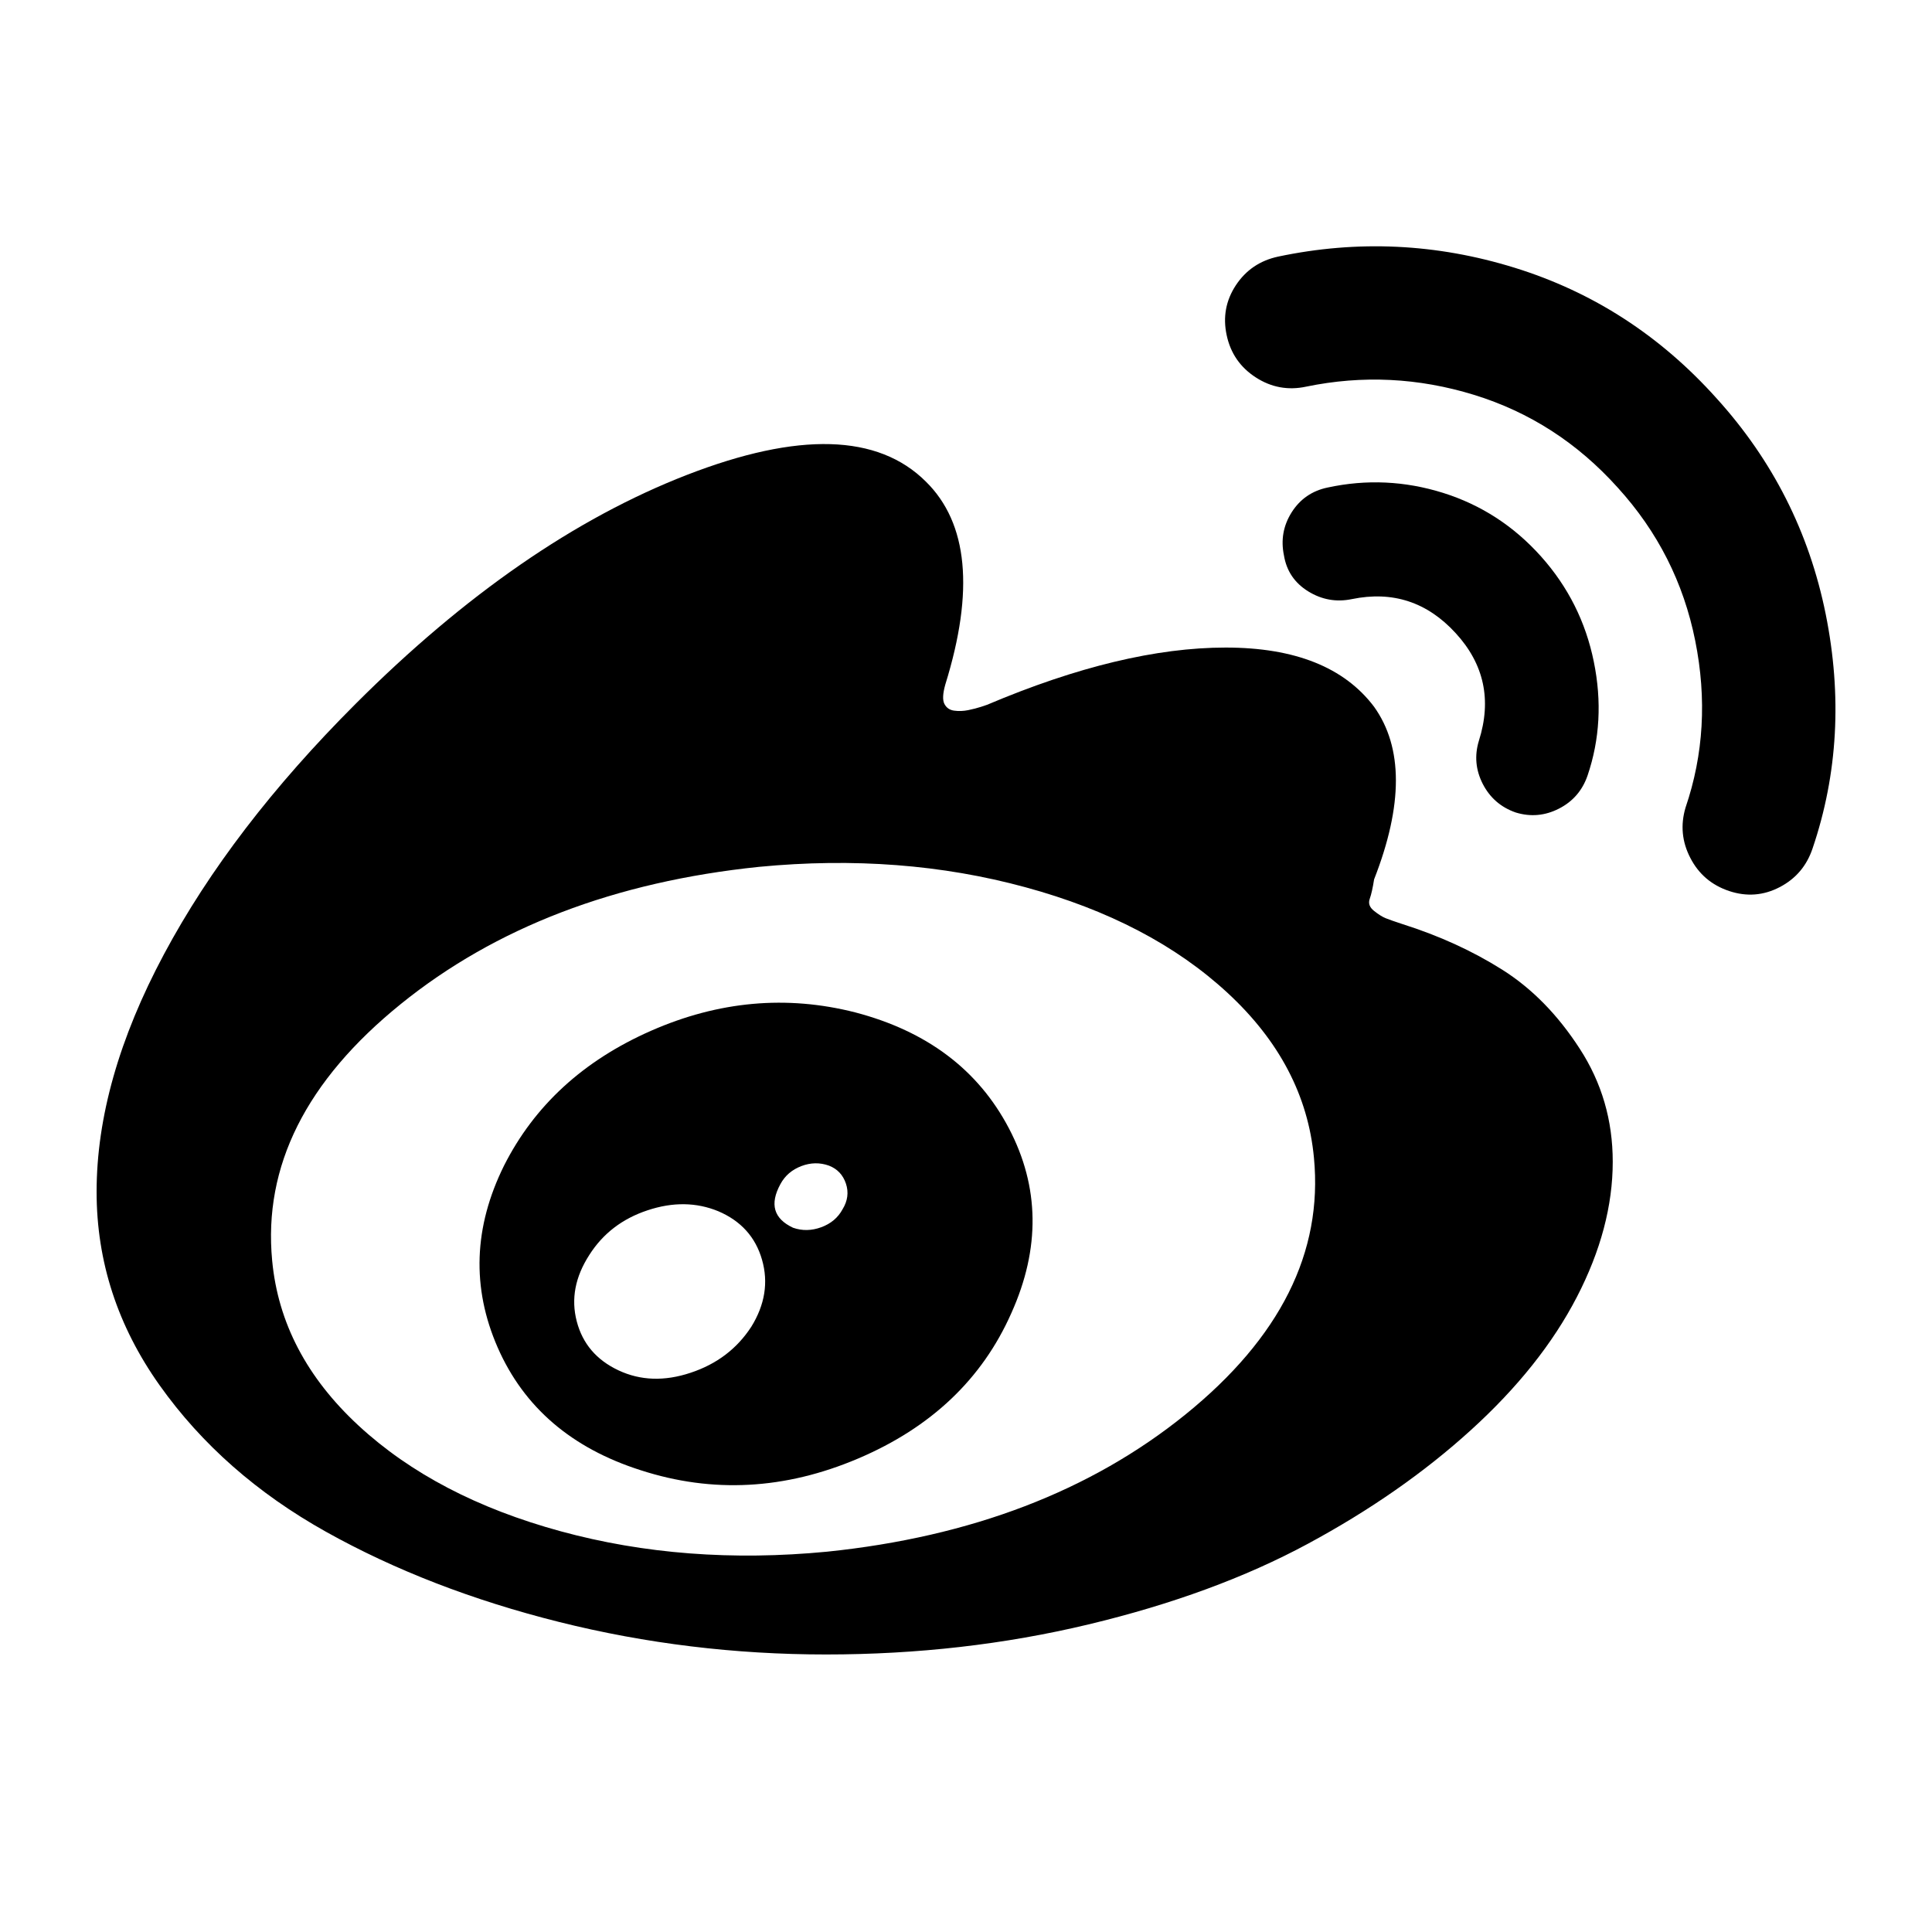
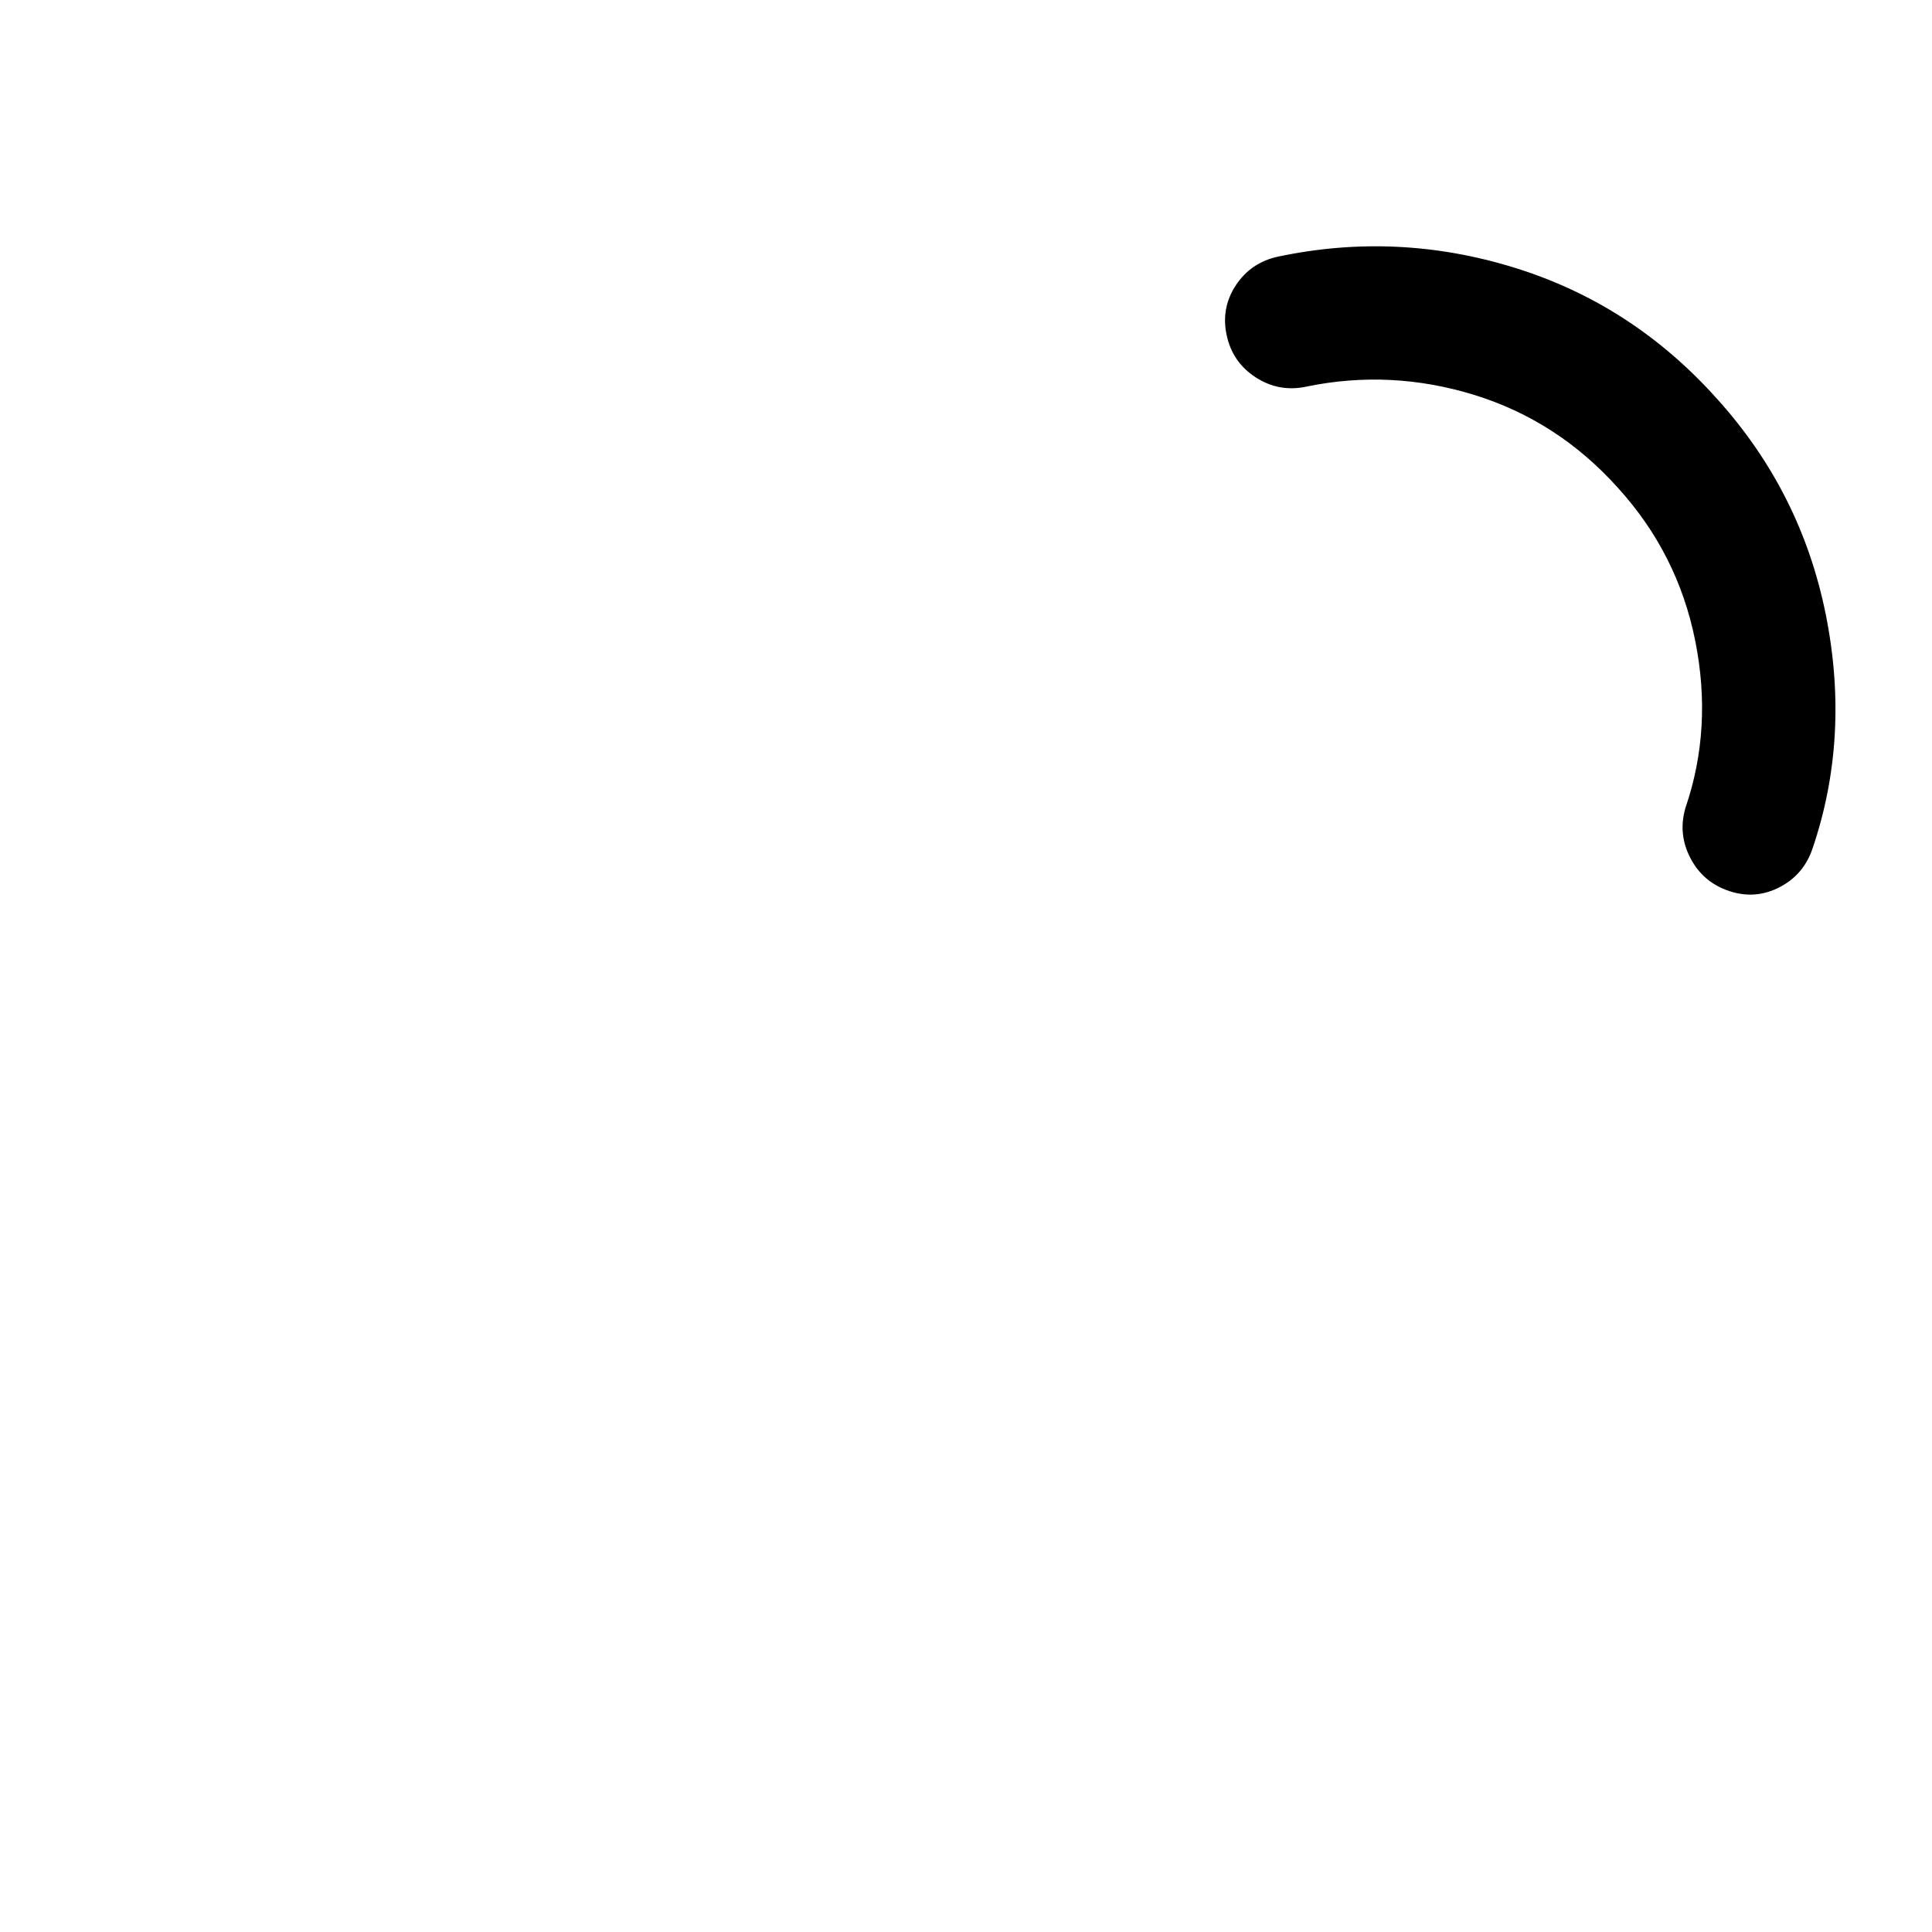
<svg xmlns="http://www.w3.org/2000/svg" width="40" height="40" viewBox="0 0 40 40" fill="none">
-   <path d="M31.1 20.075C30.485 19.687 29.795 19.372 29.032 19.131C28.871 19.078 28.757 19.038 28.69 19.011C28.623 18.984 28.542 18.934 28.449 18.86C28.355 18.786 28.325 18.703 28.359 18.609C28.392 18.515 28.422 18.381 28.449 18.207C29.051 16.668 29.051 15.476 28.449 14.633C27.833 13.816 26.809 13.407 25.376 13.407C23.943 13.407 22.297 13.803 20.436 14.592L20.315 14.633C20.235 14.659 20.145 14.682 20.044 14.703C19.944 14.723 19.847 14.726 19.753 14.713C19.66 14.7 19.593 14.653 19.552 14.572C19.512 14.492 19.519 14.358 19.572 14.171C20.175 12.229 20.041 10.83 19.171 9.973C18.18 8.983 16.53 8.936 14.22 9.833C11.911 10.73 9.625 12.31 7.362 14.573C5.648 16.286 4.326 18.014 3.396 19.754C2.465 21.495 2 23.135 2 24.675C2 26.12 2.435 27.456 3.305 28.681C4.176 29.907 5.324 30.917 6.75 31.714C8.175 32.51 9.785 33.133 11.579 33.582C13.373 34.03 15.215 34.254 17.102 34.254C18.99 34.254 20.801 34.047 22.535 33.632C24.268 33.217 25.782 32.661 27.073 31.965C28.365 31.269 29.493 30.482 30.457 29.605C31.422 28.728 32.151 27.812 32.647 26.854C33.142 25.897 33.39 24.963 33.39 24.052C33.39 23.196 33.163 22.415 32.707 21.713C32.252 21.009 31.716 20.463 31.1 20.075ZM24.544 29.285C22.582 30.871 20.108 31.818 17.123 32.126C15.168 32.314 13.33 32.173 11.61 31.704C9.89 31.235 8.494 30.506 7.423 29.515C6.352 28.524 5.756 27.386 5.635 26.101C5.448 24.146 6.335 22.375 8.296 20.789C10.258 19.202 12.731 18.255 15.717 17.947C17.672 17.759 19.509 17.9 21.229 18.369C22.95 18.837 24.346 19.567 25.417 20.558C26.488 21.549 27.084 22.687 27.204 23.972C27.391 25.927 26.505 27.698 24.544 29.285Z" fill="black" />
-   <path d="M17.705 20.96C16.286 20.599 14.877 20.726 13.477 21.342C12.078 21.958 11.064 22.888 10.435 24.134C9.806 25.405 9.762 26.66 10.304 27.899C10.847 29.137 11.834 29.984 13.267 30.44C14.752 30.921 16.252 30.841 17.765 30.198C19.278 29.555 20.335 28.551 20.939 27.186C21.541 25.847 21.524 24.572 20.888 23.36C20.252 22.148 19.191 21.349 17.705 20.96ZM15.556 27.467C15.261 27.922 14.843 28.241 14.3 28.421C13.758 28.602 13.259 28.585 12.804 28.371C12.349 28.157 12.061 27.819 11.941 27.357C11.82 26.895 11.907 26.437 12.202 25.981C12.483 25.539 12.884 25.231 13.407 25.058C13.929 24.884 14.418 24.89 14.873 25.078C15.341 25.278 15.643 25.613 15.777 26.082C15.911 26.55 15.837 27.012 15.556 27.467ZM17.444 25.037C17.35 25.211 17.203 25.335 17.002 25.409C16.801 25.482 16.607 25.485 16.419 25.419C16.018 25.231 15.931 24.93 16.158 24.515C16.252 24.341 16.396 24.217 16.59 24.143C16.784 24.069 16.975 24.066 17.162 24.133C17.336 24.2 17.453 24.324 17.514 24.505C17.574 24.685 17.551 24.863 17.444 25.037Z" fill="black" />
-   <path d="M30.699 16.23C30.847 16.517 31.074 16.715 31.382 16.822C31.69 16.916 31.988 16.889 32.276 16.742C32.564 16.595 32.761 16.367 32.868 16.059C33.123 15.309 33.166 14.522 32.998 13.699C32.831 12.876 32.467 12.149 31.905 11.52C31.342 10.891 30.666 10.452 29.876 10.204C29.086 9.957 28.289 9.92 27.486 10.094C27.165 10.161 26.917 10.332 26.743 10.606C26.569 10.881 26.516 11.179 26.583 11.5C26.636 11.821 26.803 12.069 27.084 12.243C27.366 12.417 27.667 12.47 27.988 12.404C28.832 12.23 29.548 12.464 30.137 13.107C30.727 13.749 30.887 14.492 30.619 15.336C30.525 15.644 30.552 15.942 30.699 16.23Z" fill="black" />
  <path d="M37.799 12.714C37.457 11.021 36.704 9.531 35.539 8.246C34.374 6.947 32.982 6.047 31.361 5.544C29.742 5.042 28.109 4.965 26.461 5.313C26.086 5.394 25.795 5.591 25.587 5.906C25.38 6.221 25.316 6.565 25.397 6.94C25.477 7.315 25.678 7.606 26 7.814C26.32 8.021 26.669 8.085 27.043 8.005C28.209 7.764 29.367 7.821 30.518 8.175C31.67 8.53 32.66 9.169 33.491 10.093C34.321 11.004 34.857 12.061 35.098 13.267C35.339 14.471 35.272 15.623 34.897 16.721C34.79 17.082 34.823 17.43 34.998 17.765C35.171 18.1 35.439 18.327 35.801 18.448C36.162 18.568 36.51 18.542 36.845 18.368C37.18 18.194 37.407 17.926 37.528 17.564C38.05 16.025 38.14 14.408 37.799 12.714Z" fill="black" />
</svg>